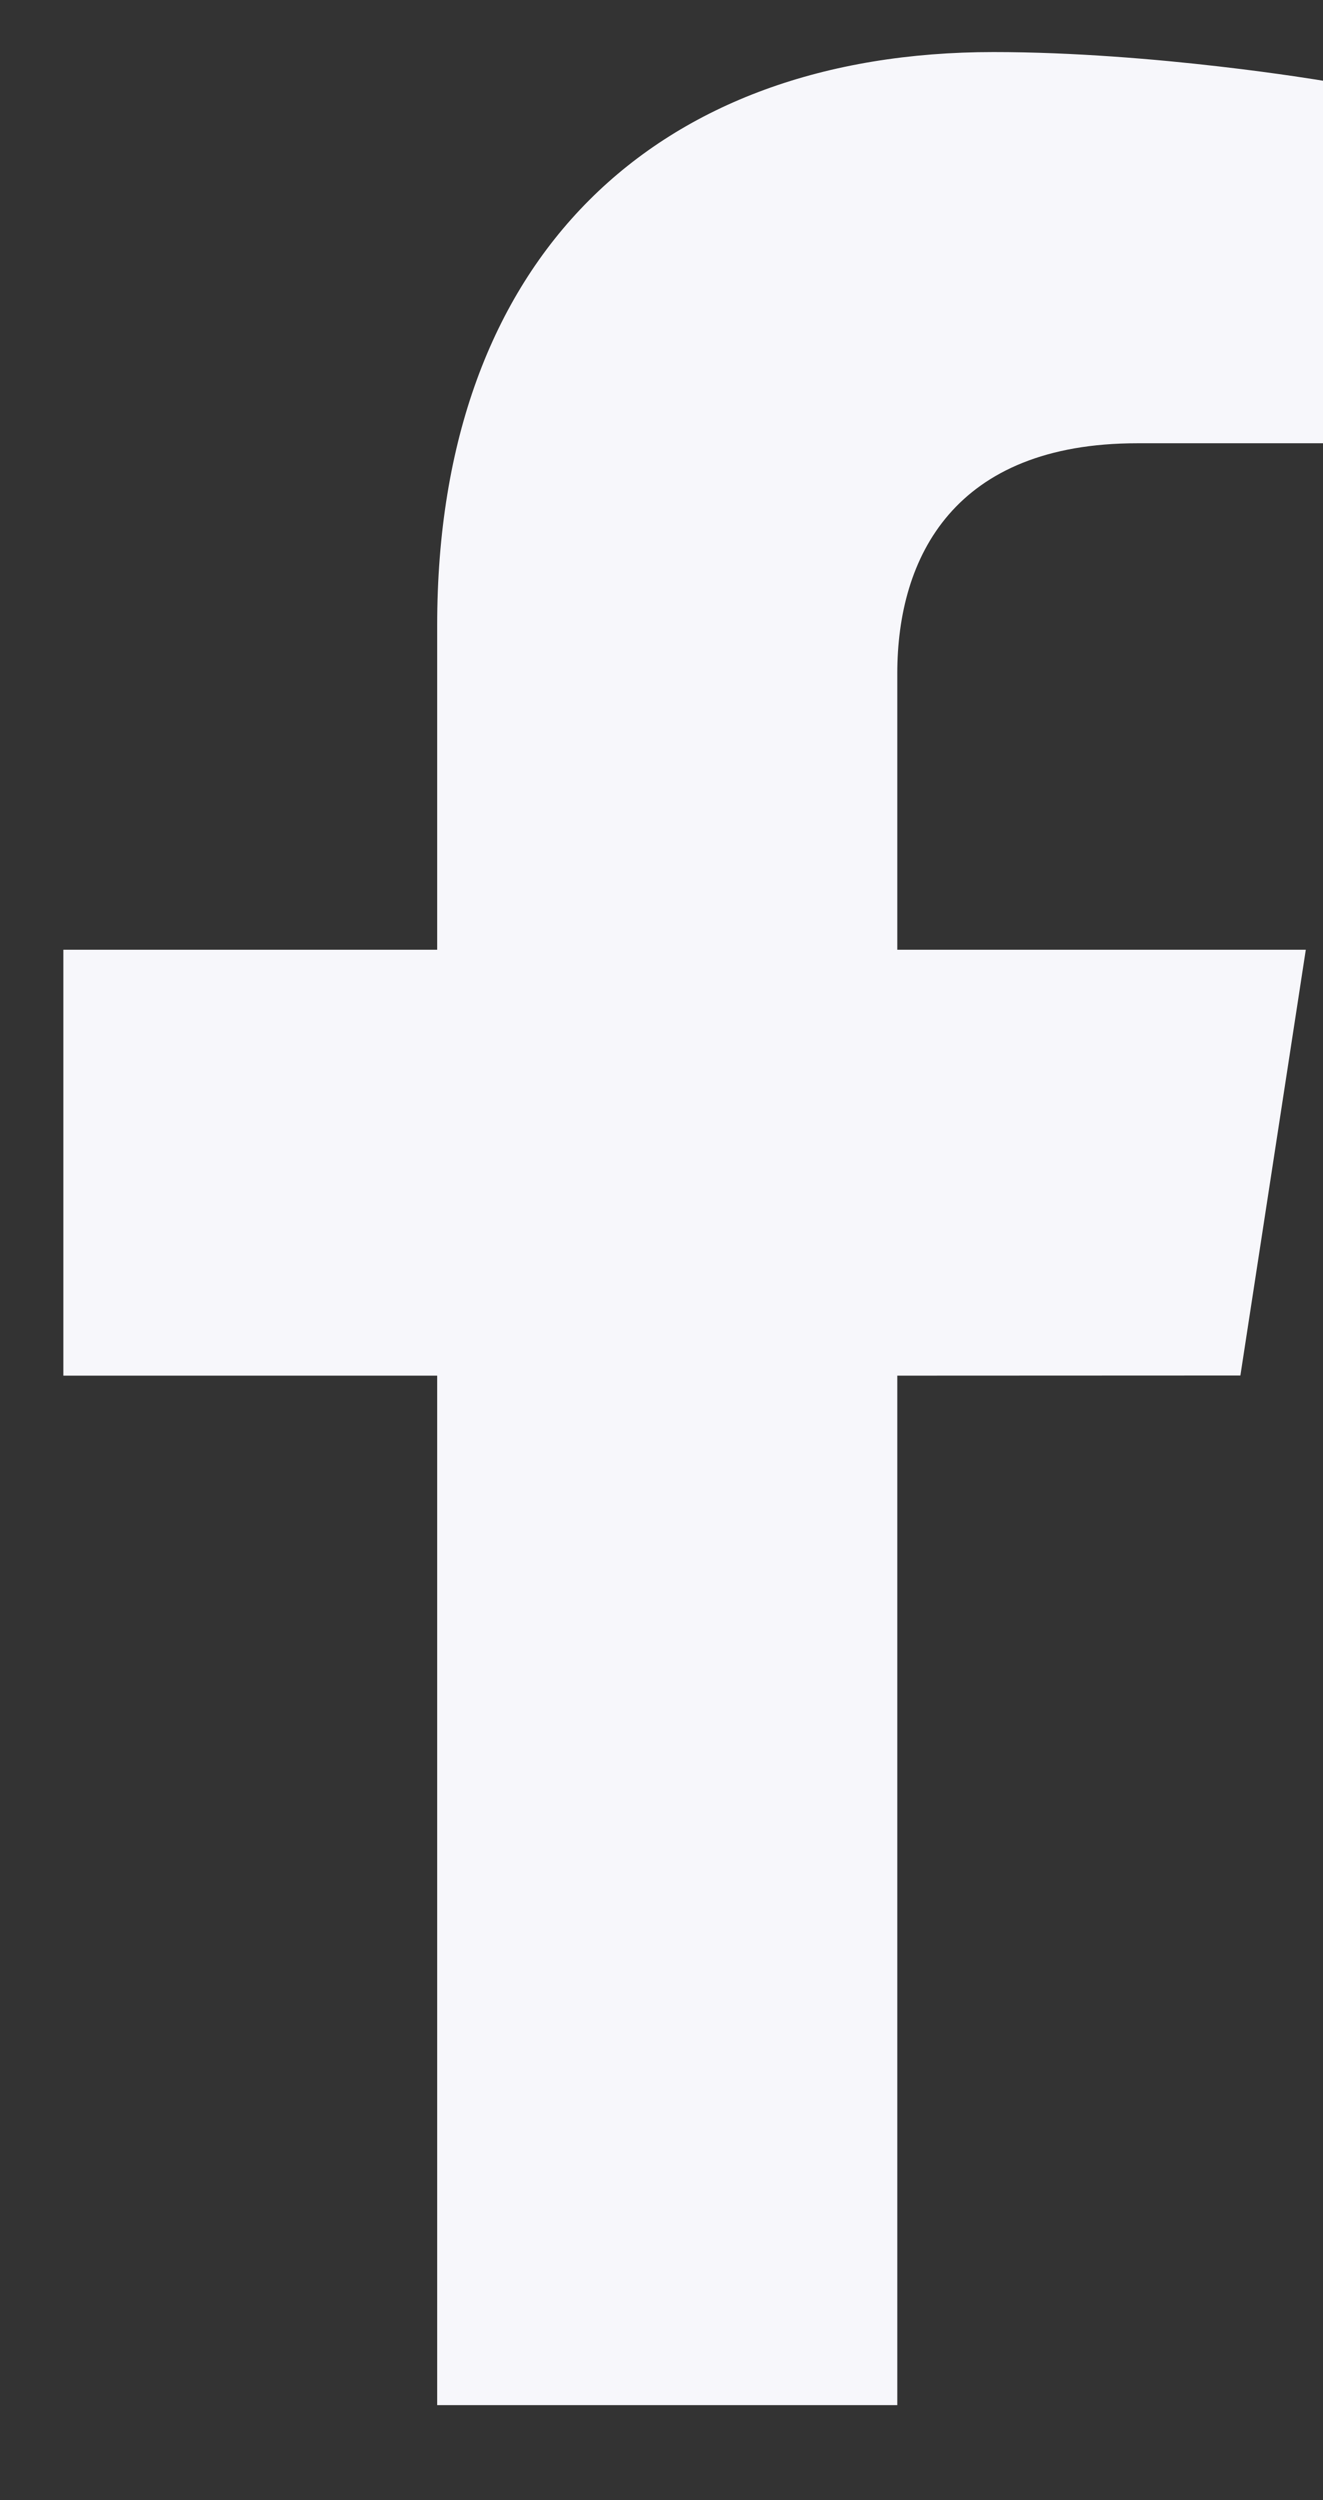
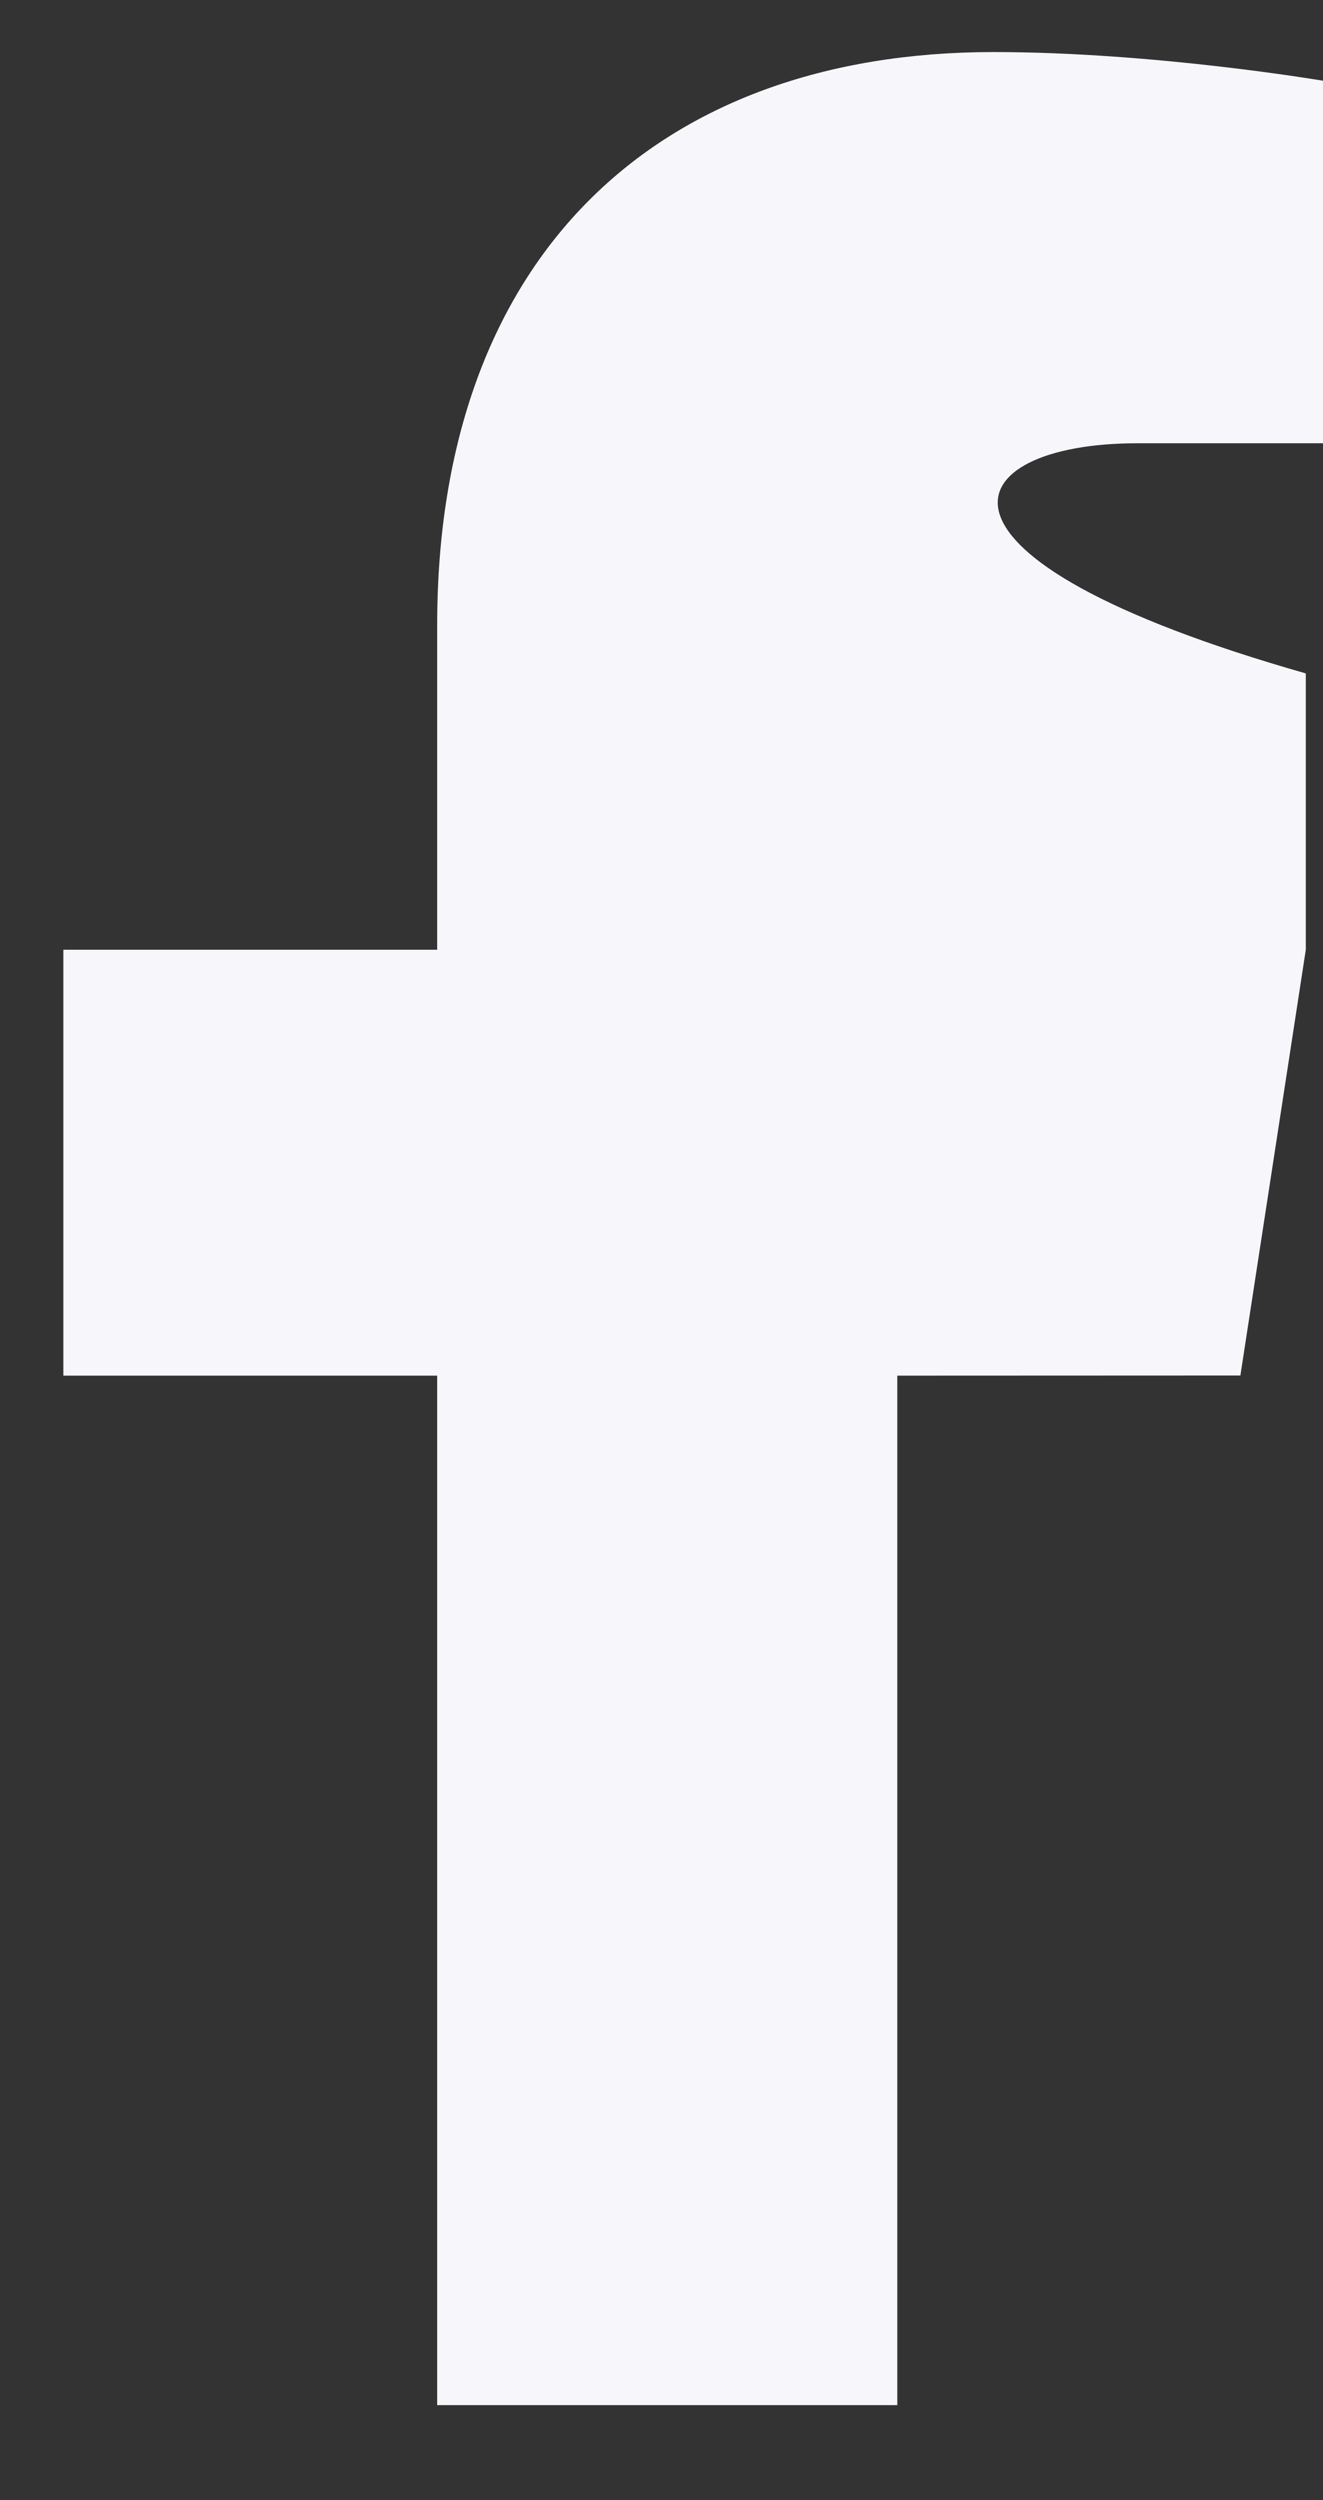
<svg xmlns="http://www.w3.org/2000/svg" width="9" height="17" viewBox="0 0 9 17" fill="none">
  <rect x="0" y="0" width="9" height="17" fill="#333333" stroke="none" />
-   <path d="M8.438 9.353L8.883 6.458H6.104V4.579C6.104 3.787 6.492 3.014 7.737 3.014H9V0.549C9 0.549 7.854 0.354 6.758 0.354C4.47 0.354 2.974 1.741 2.974 4.251V6.458H0.431V9.354H2.974V16.354H6.104V9.354L8.438 9.353Z" fill="#F7F7FB" />
+   <path d="M8.438 9.353L8.883 6.458V4.579C6.104 3.787 6.492 3.014 7.737 3.014H9V0.549C9 0.549 7.854 0.354 6.758 0.354C4.47 0.354 2.974 1.741 2.974 4.251V6.458H0.431V9.354H2.974V16.354H6.104V9.354L8.438 9.353Z" fill="#F7F7FB" />
</svg>